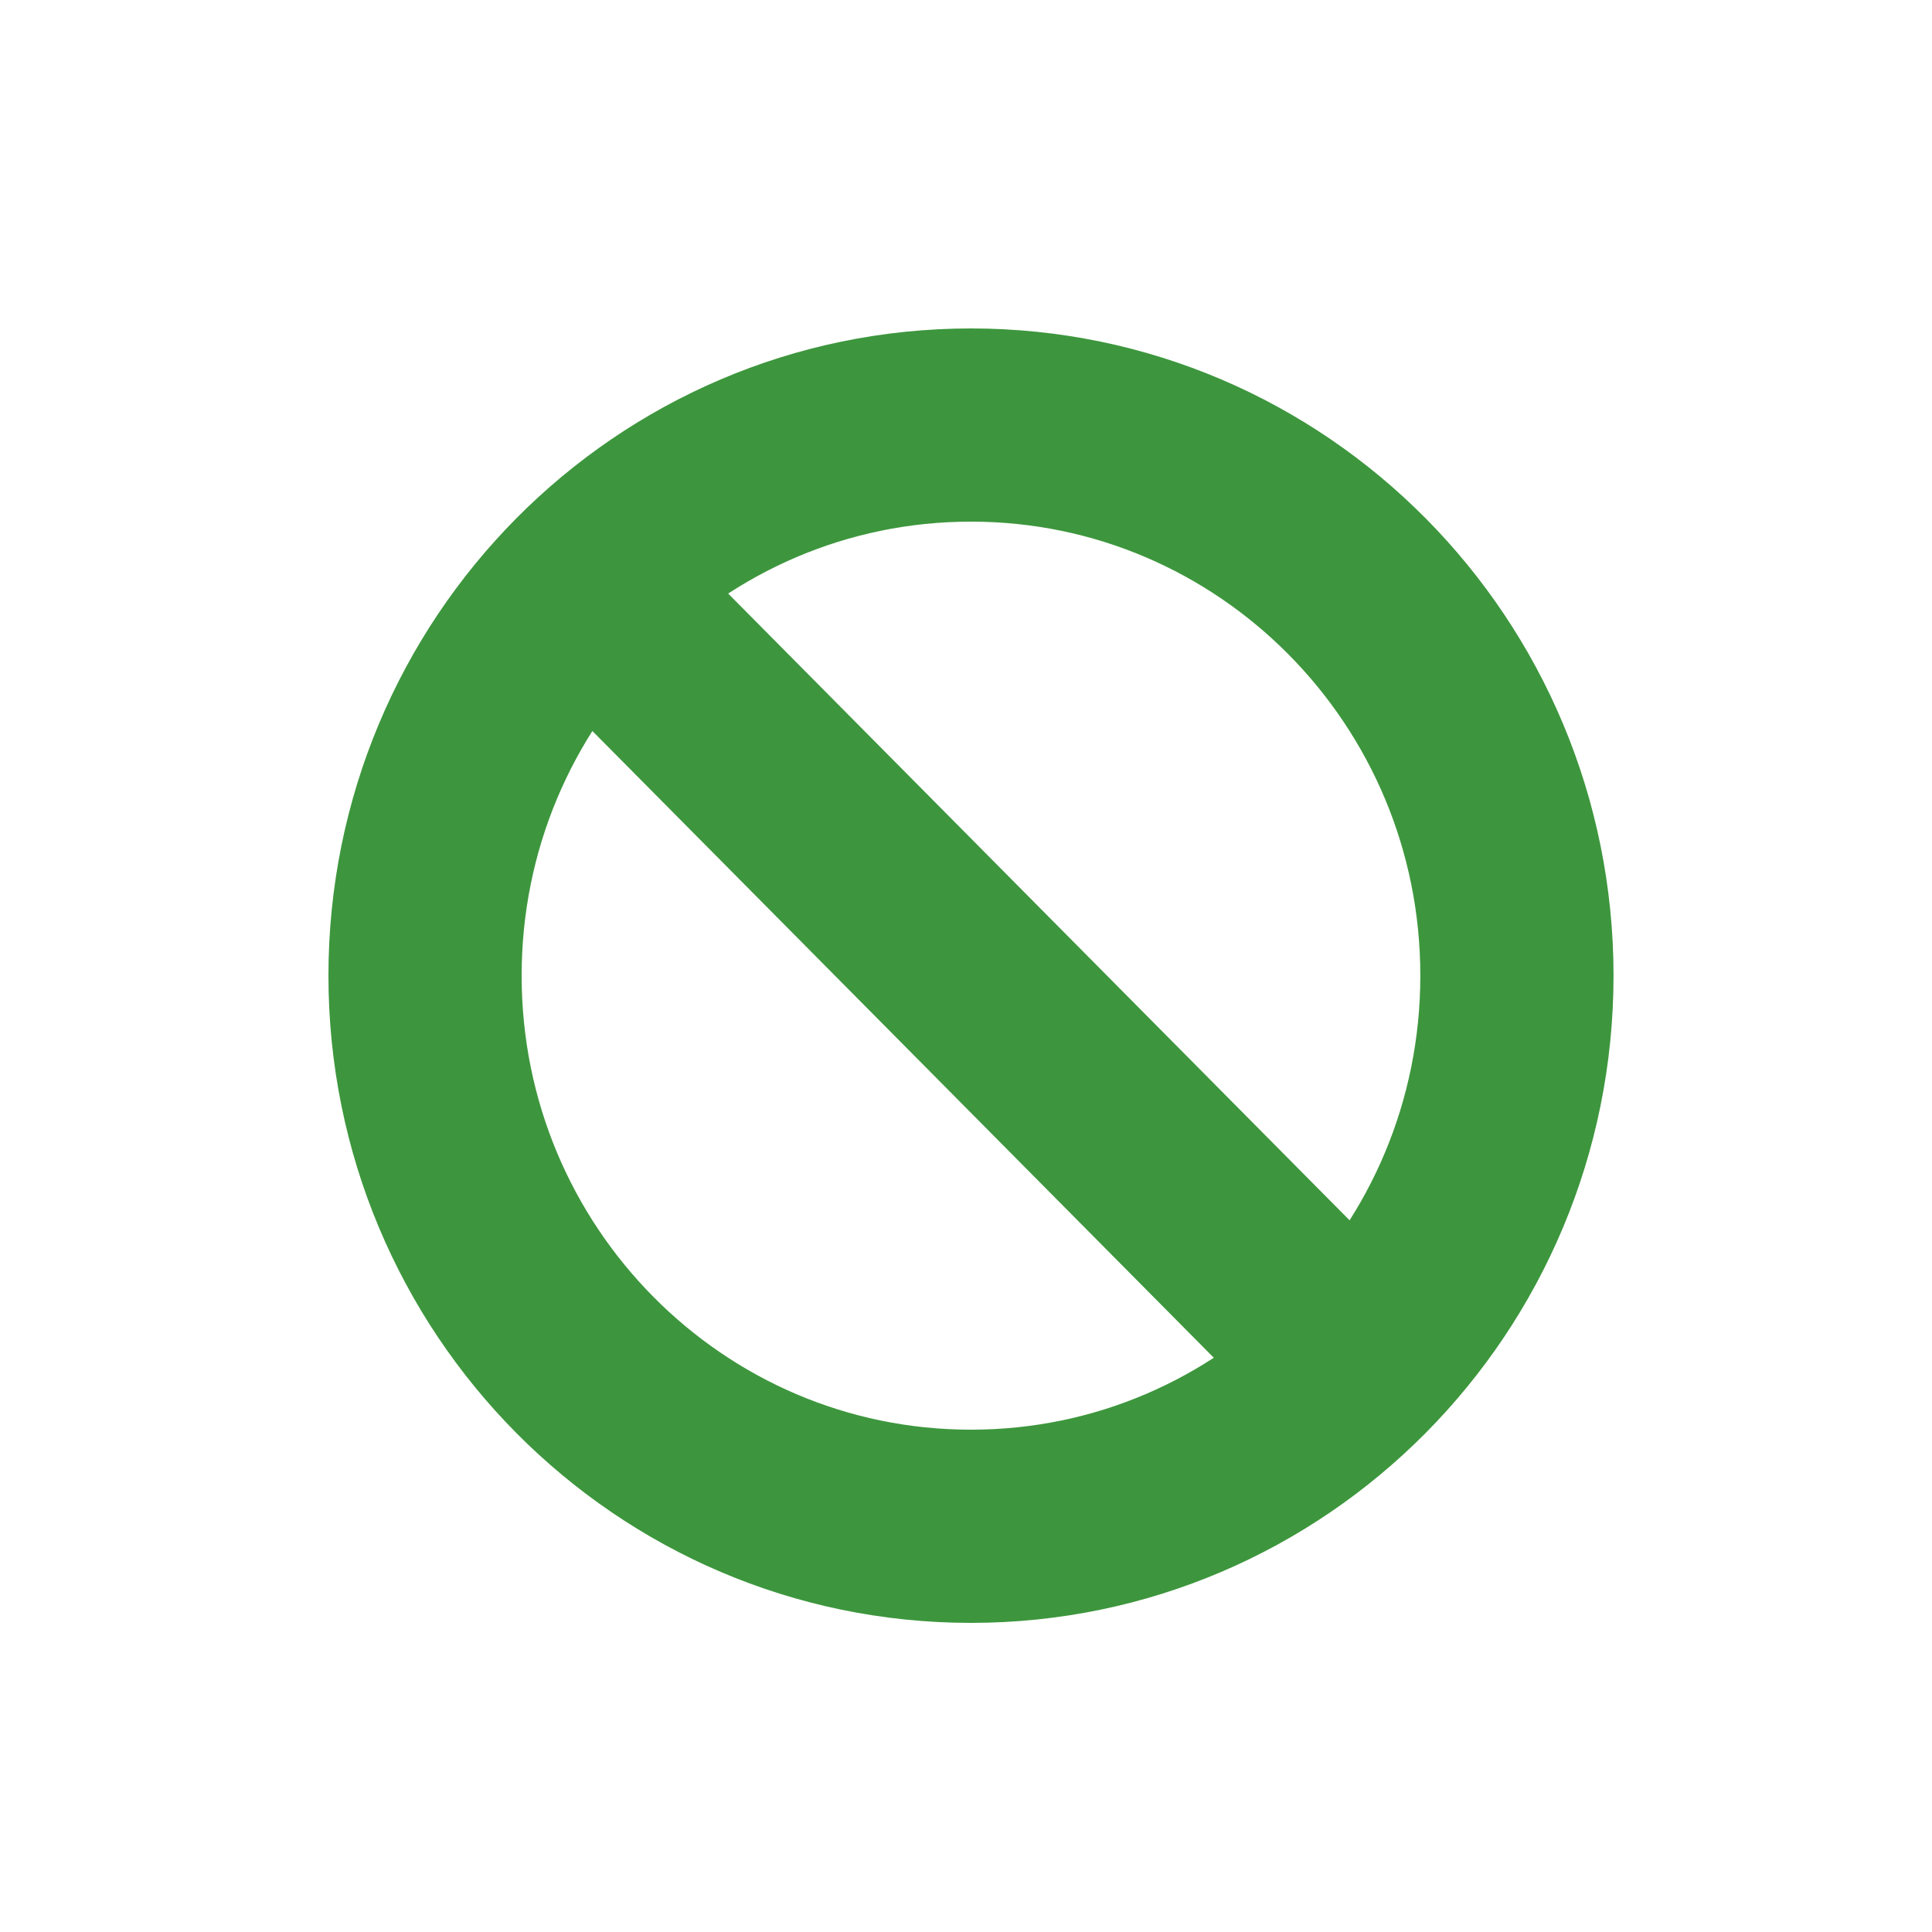
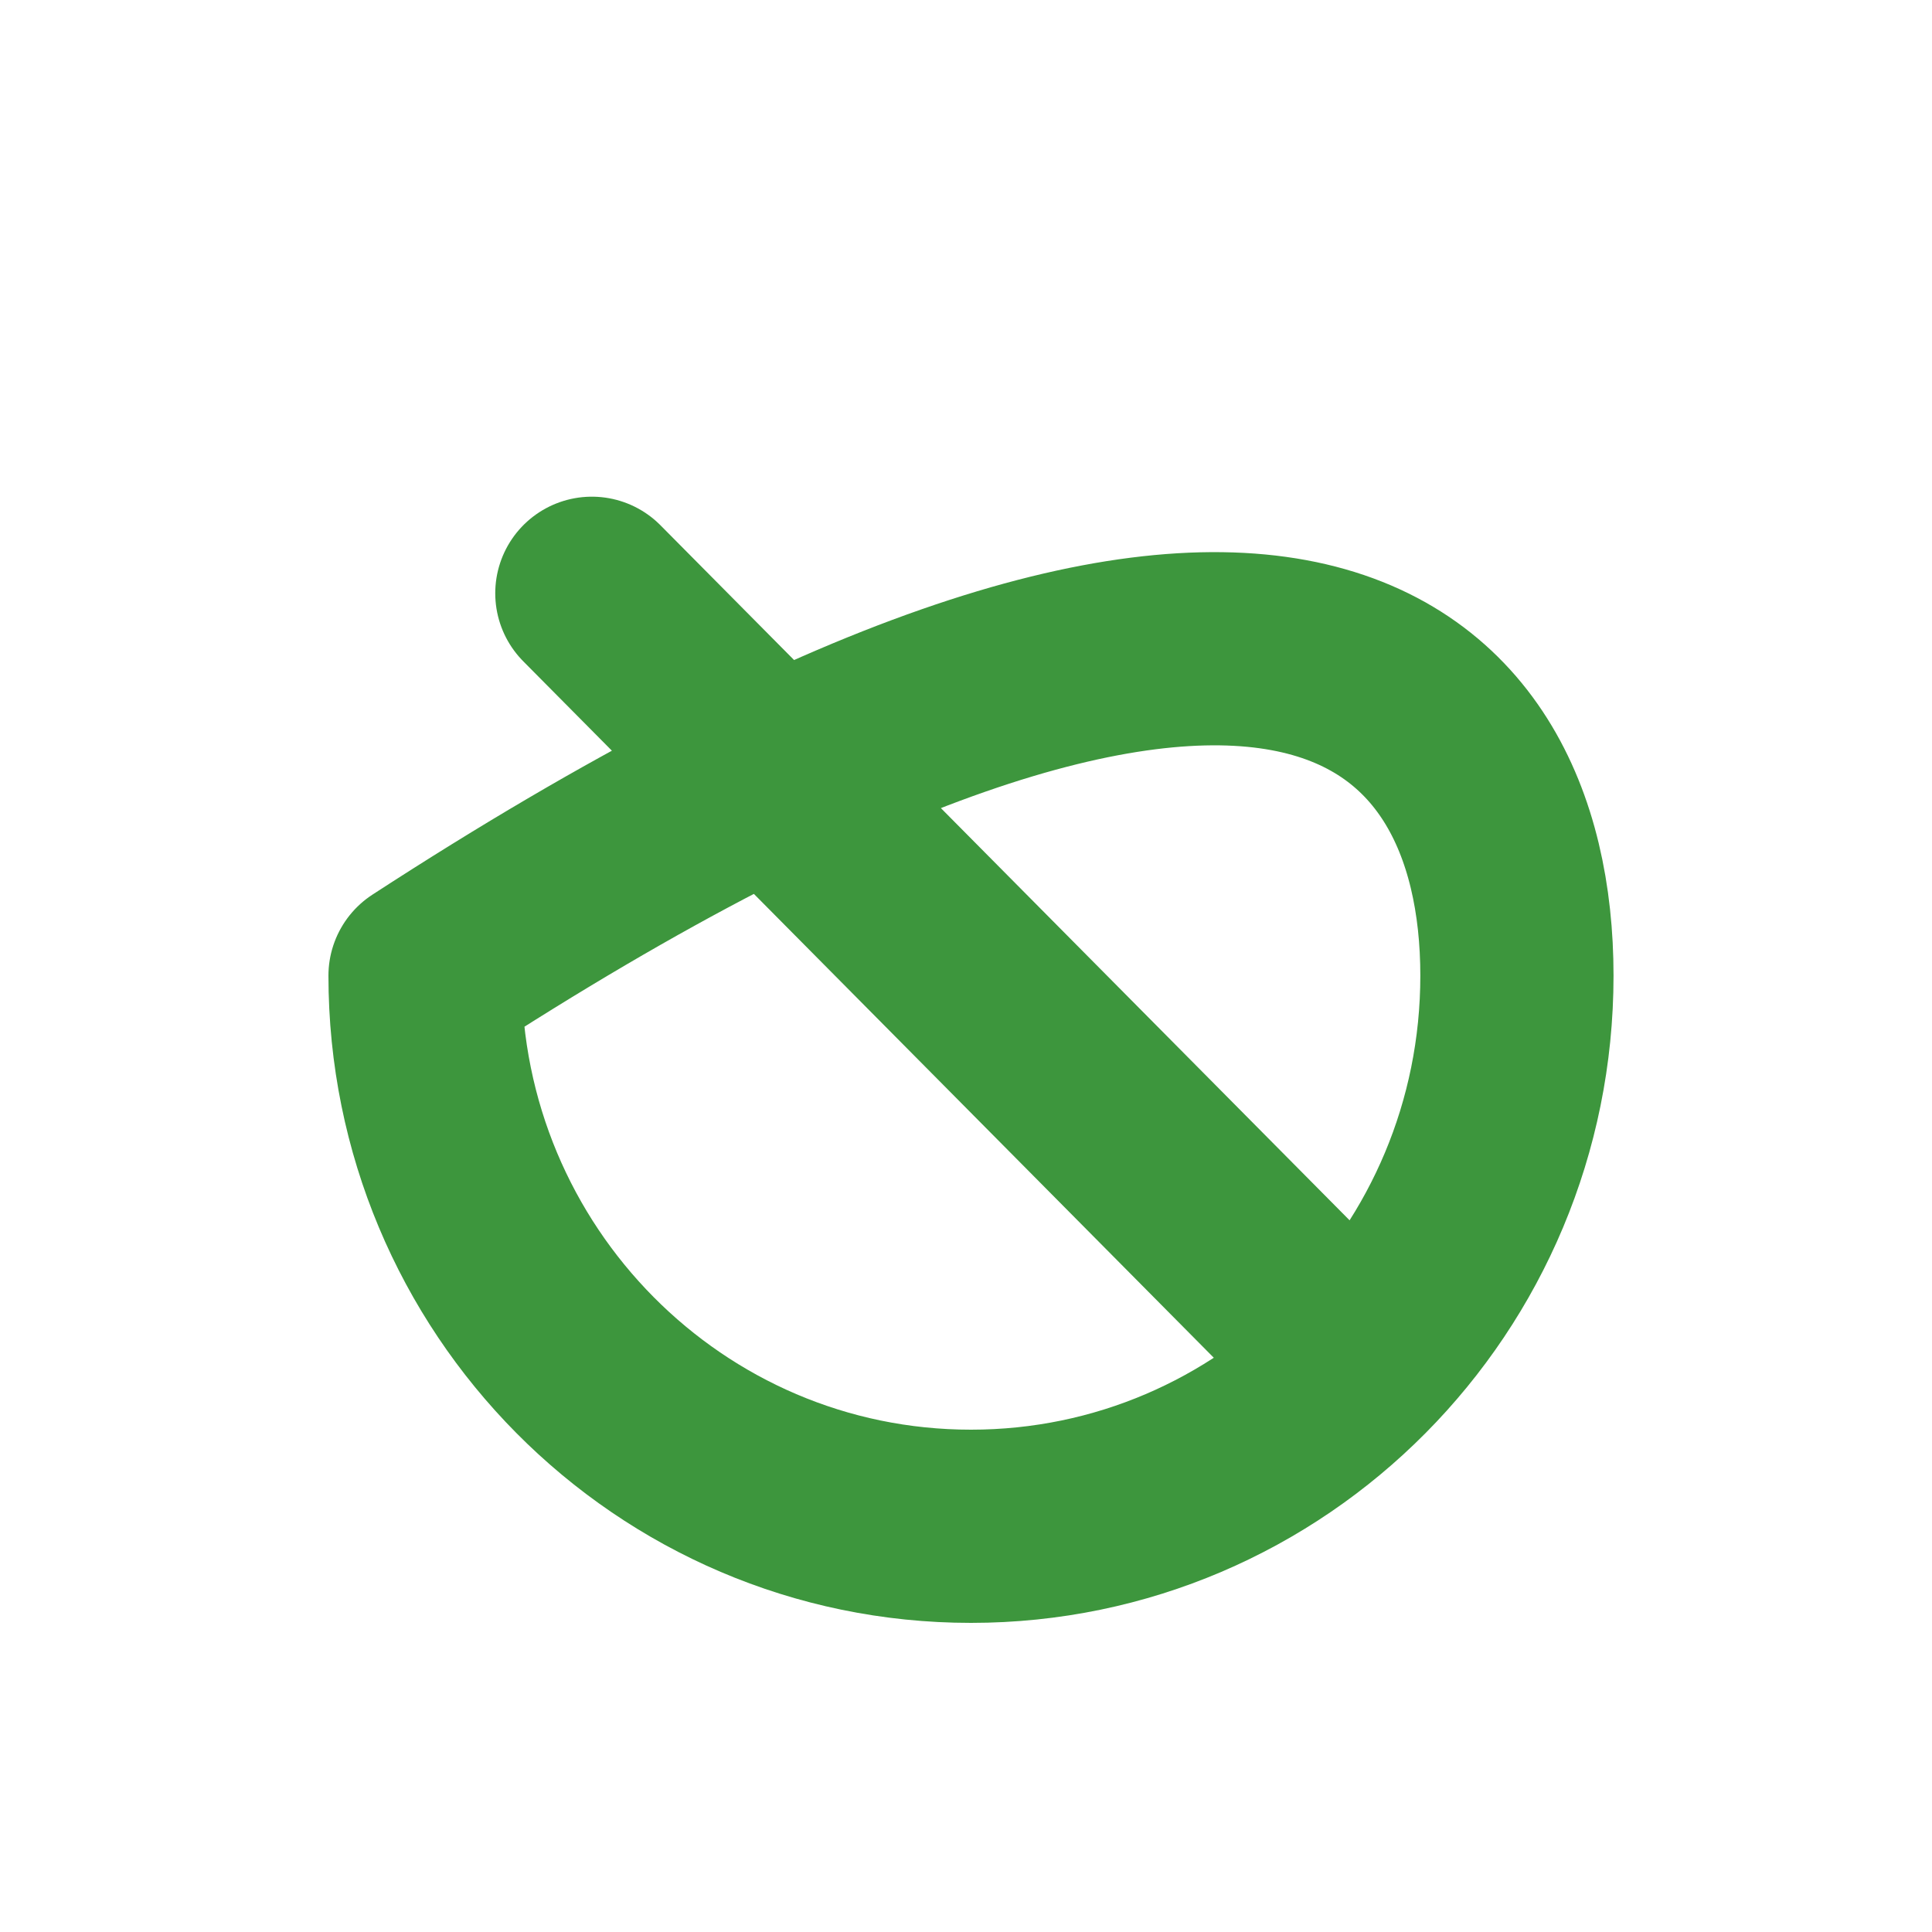
<svg xmlns="http://www.w3.org/2000/svg" width="50" height="50" viewBox="0 0 50 50" fill="none">
-   <path d="M15.317 15.354L34.941 35.146M25.129 39.5C17.326 39.5 11 33.12 11 25.25C11 17.38 17.326 11 25.129 11C32.932 11 39.258 17.38 39.258 25.25C39.258 33.12 32.932 39.5 25.129 39.5Z" stroke="#3D963D" stroke-width="5" stroke-linecap="round" stroke-linejoin="round" />
+   <path d="M15.317 15.354L34.941 35.146M25.129 39.5C17.326 39.5 11 33.12 11 25.25C32.932 11 39.258 17.38 39.258 25.25C39.258 33.12 32.932 39.5 25.129 39.5Z" stroke="#3D963D" stroke-width="5" stroke-linecap="round" stroke-linejoin="round" />
</svg>